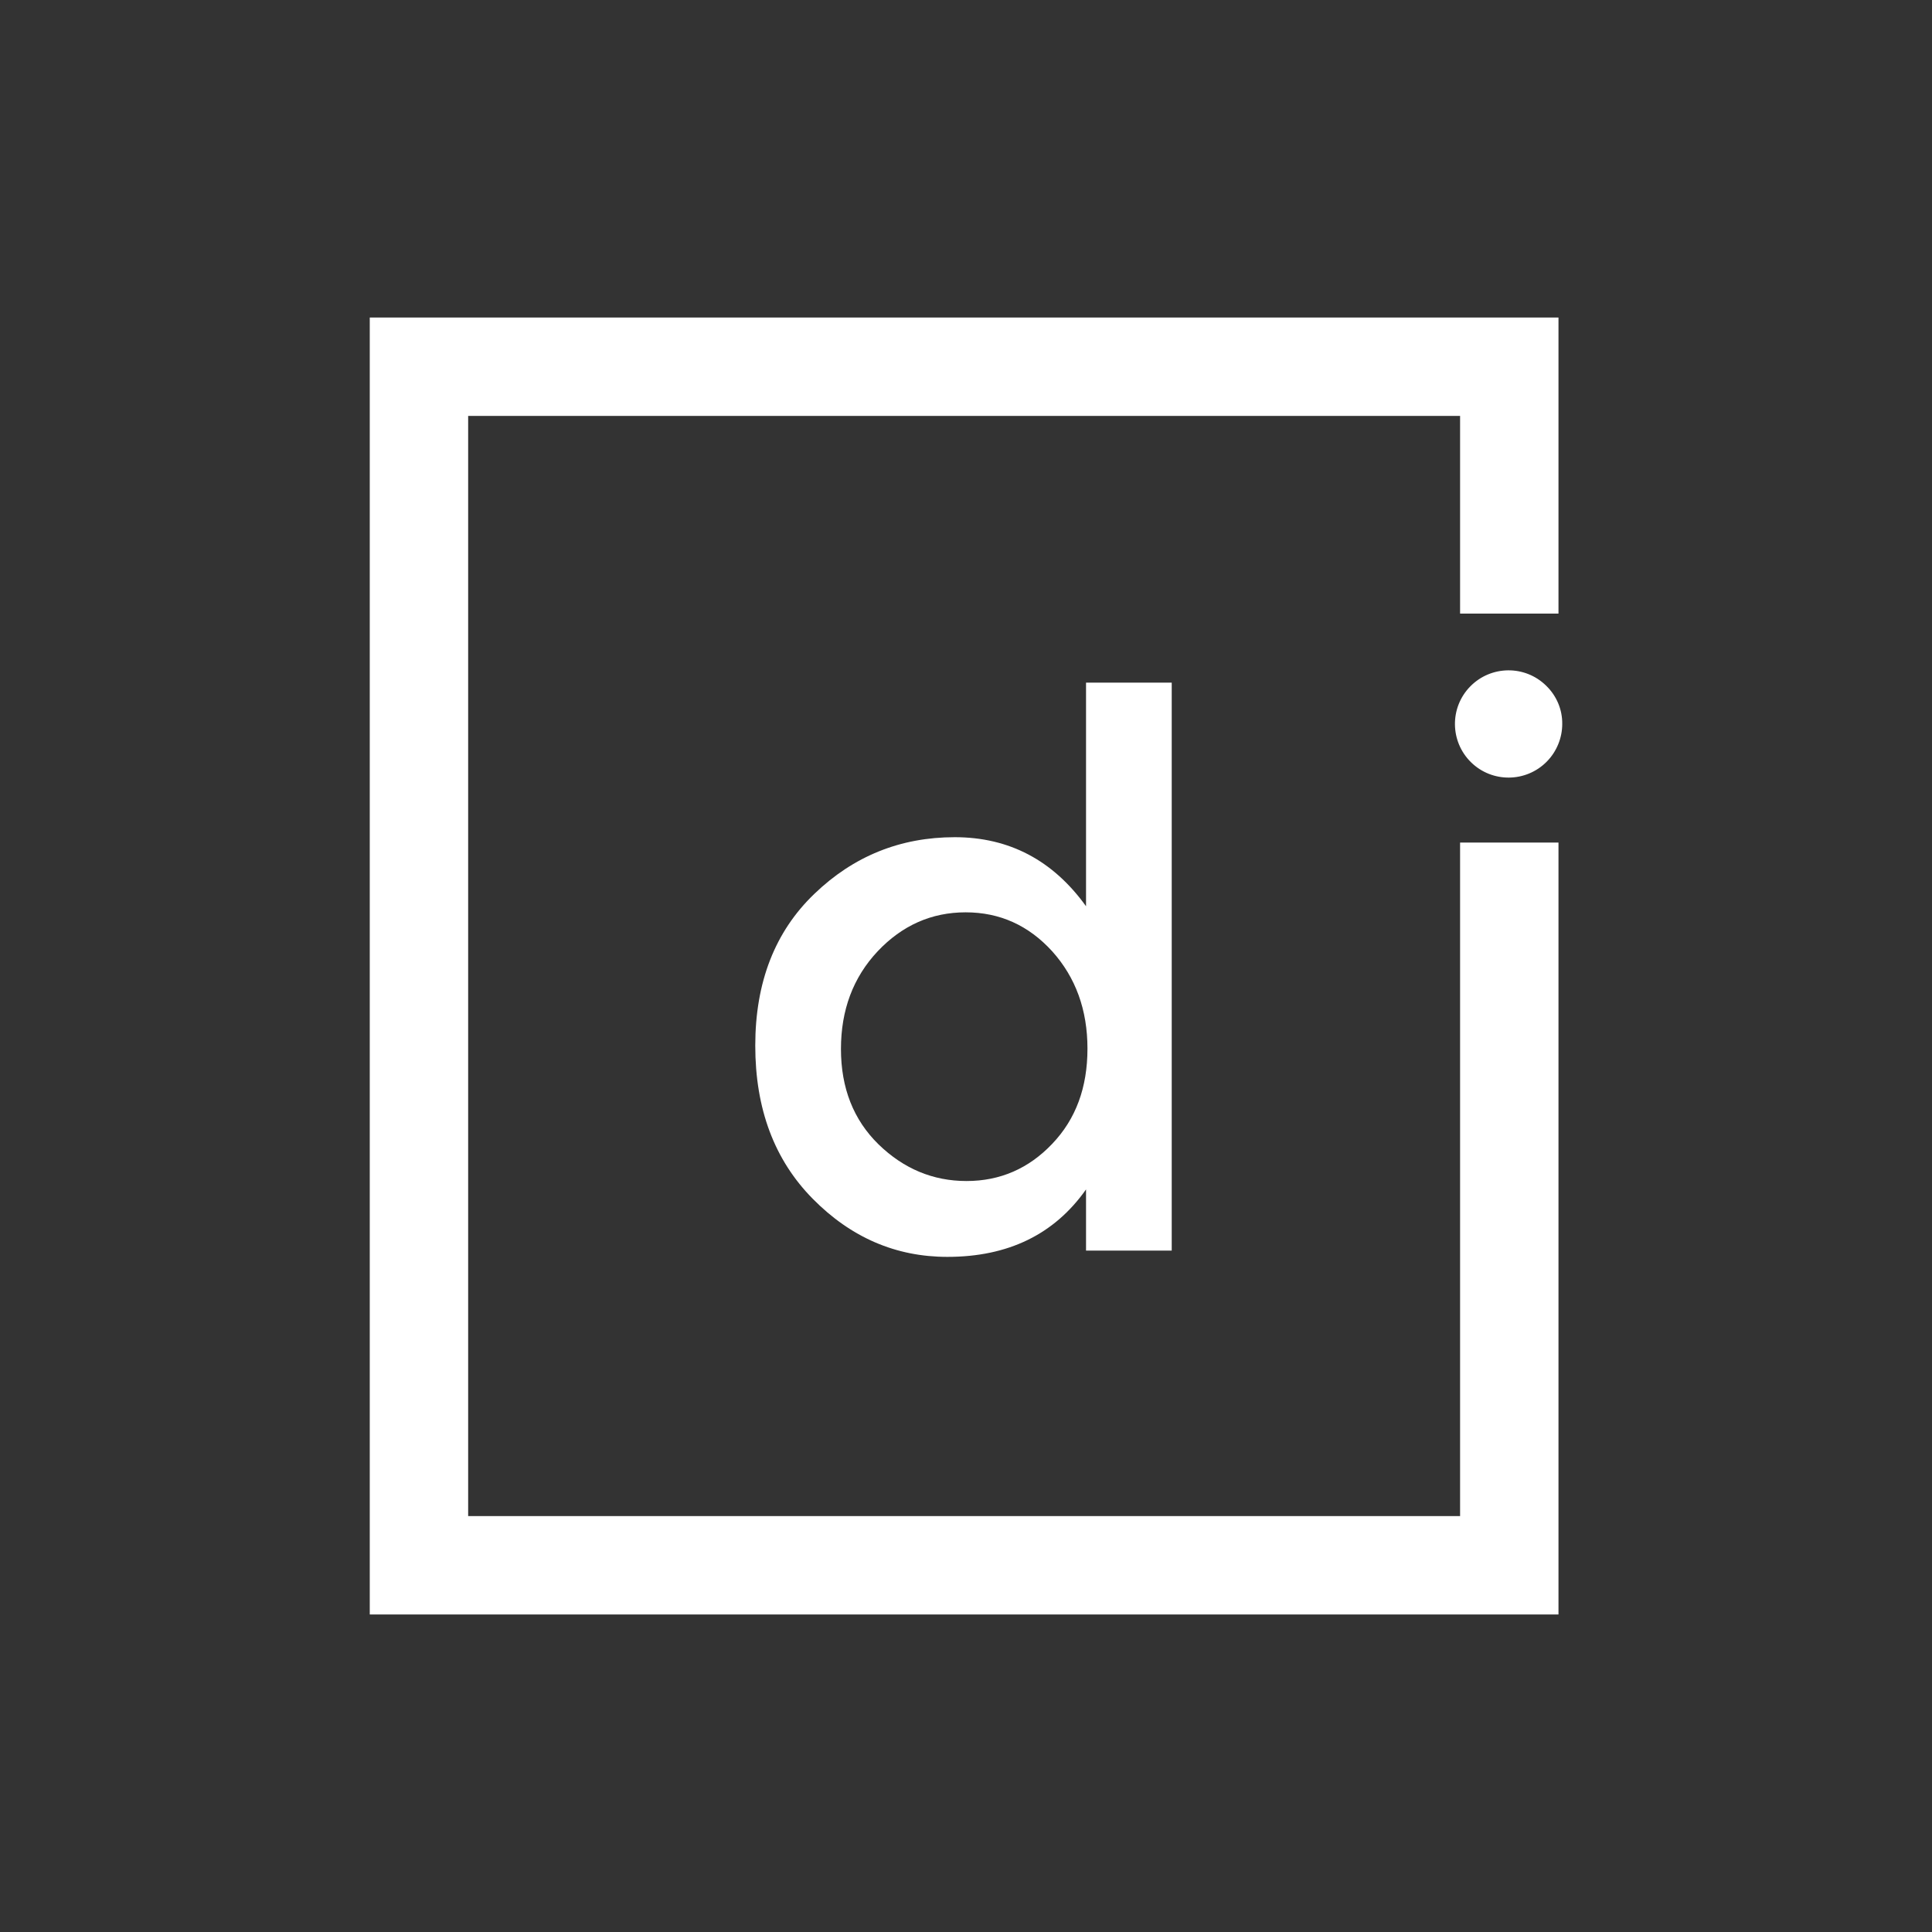
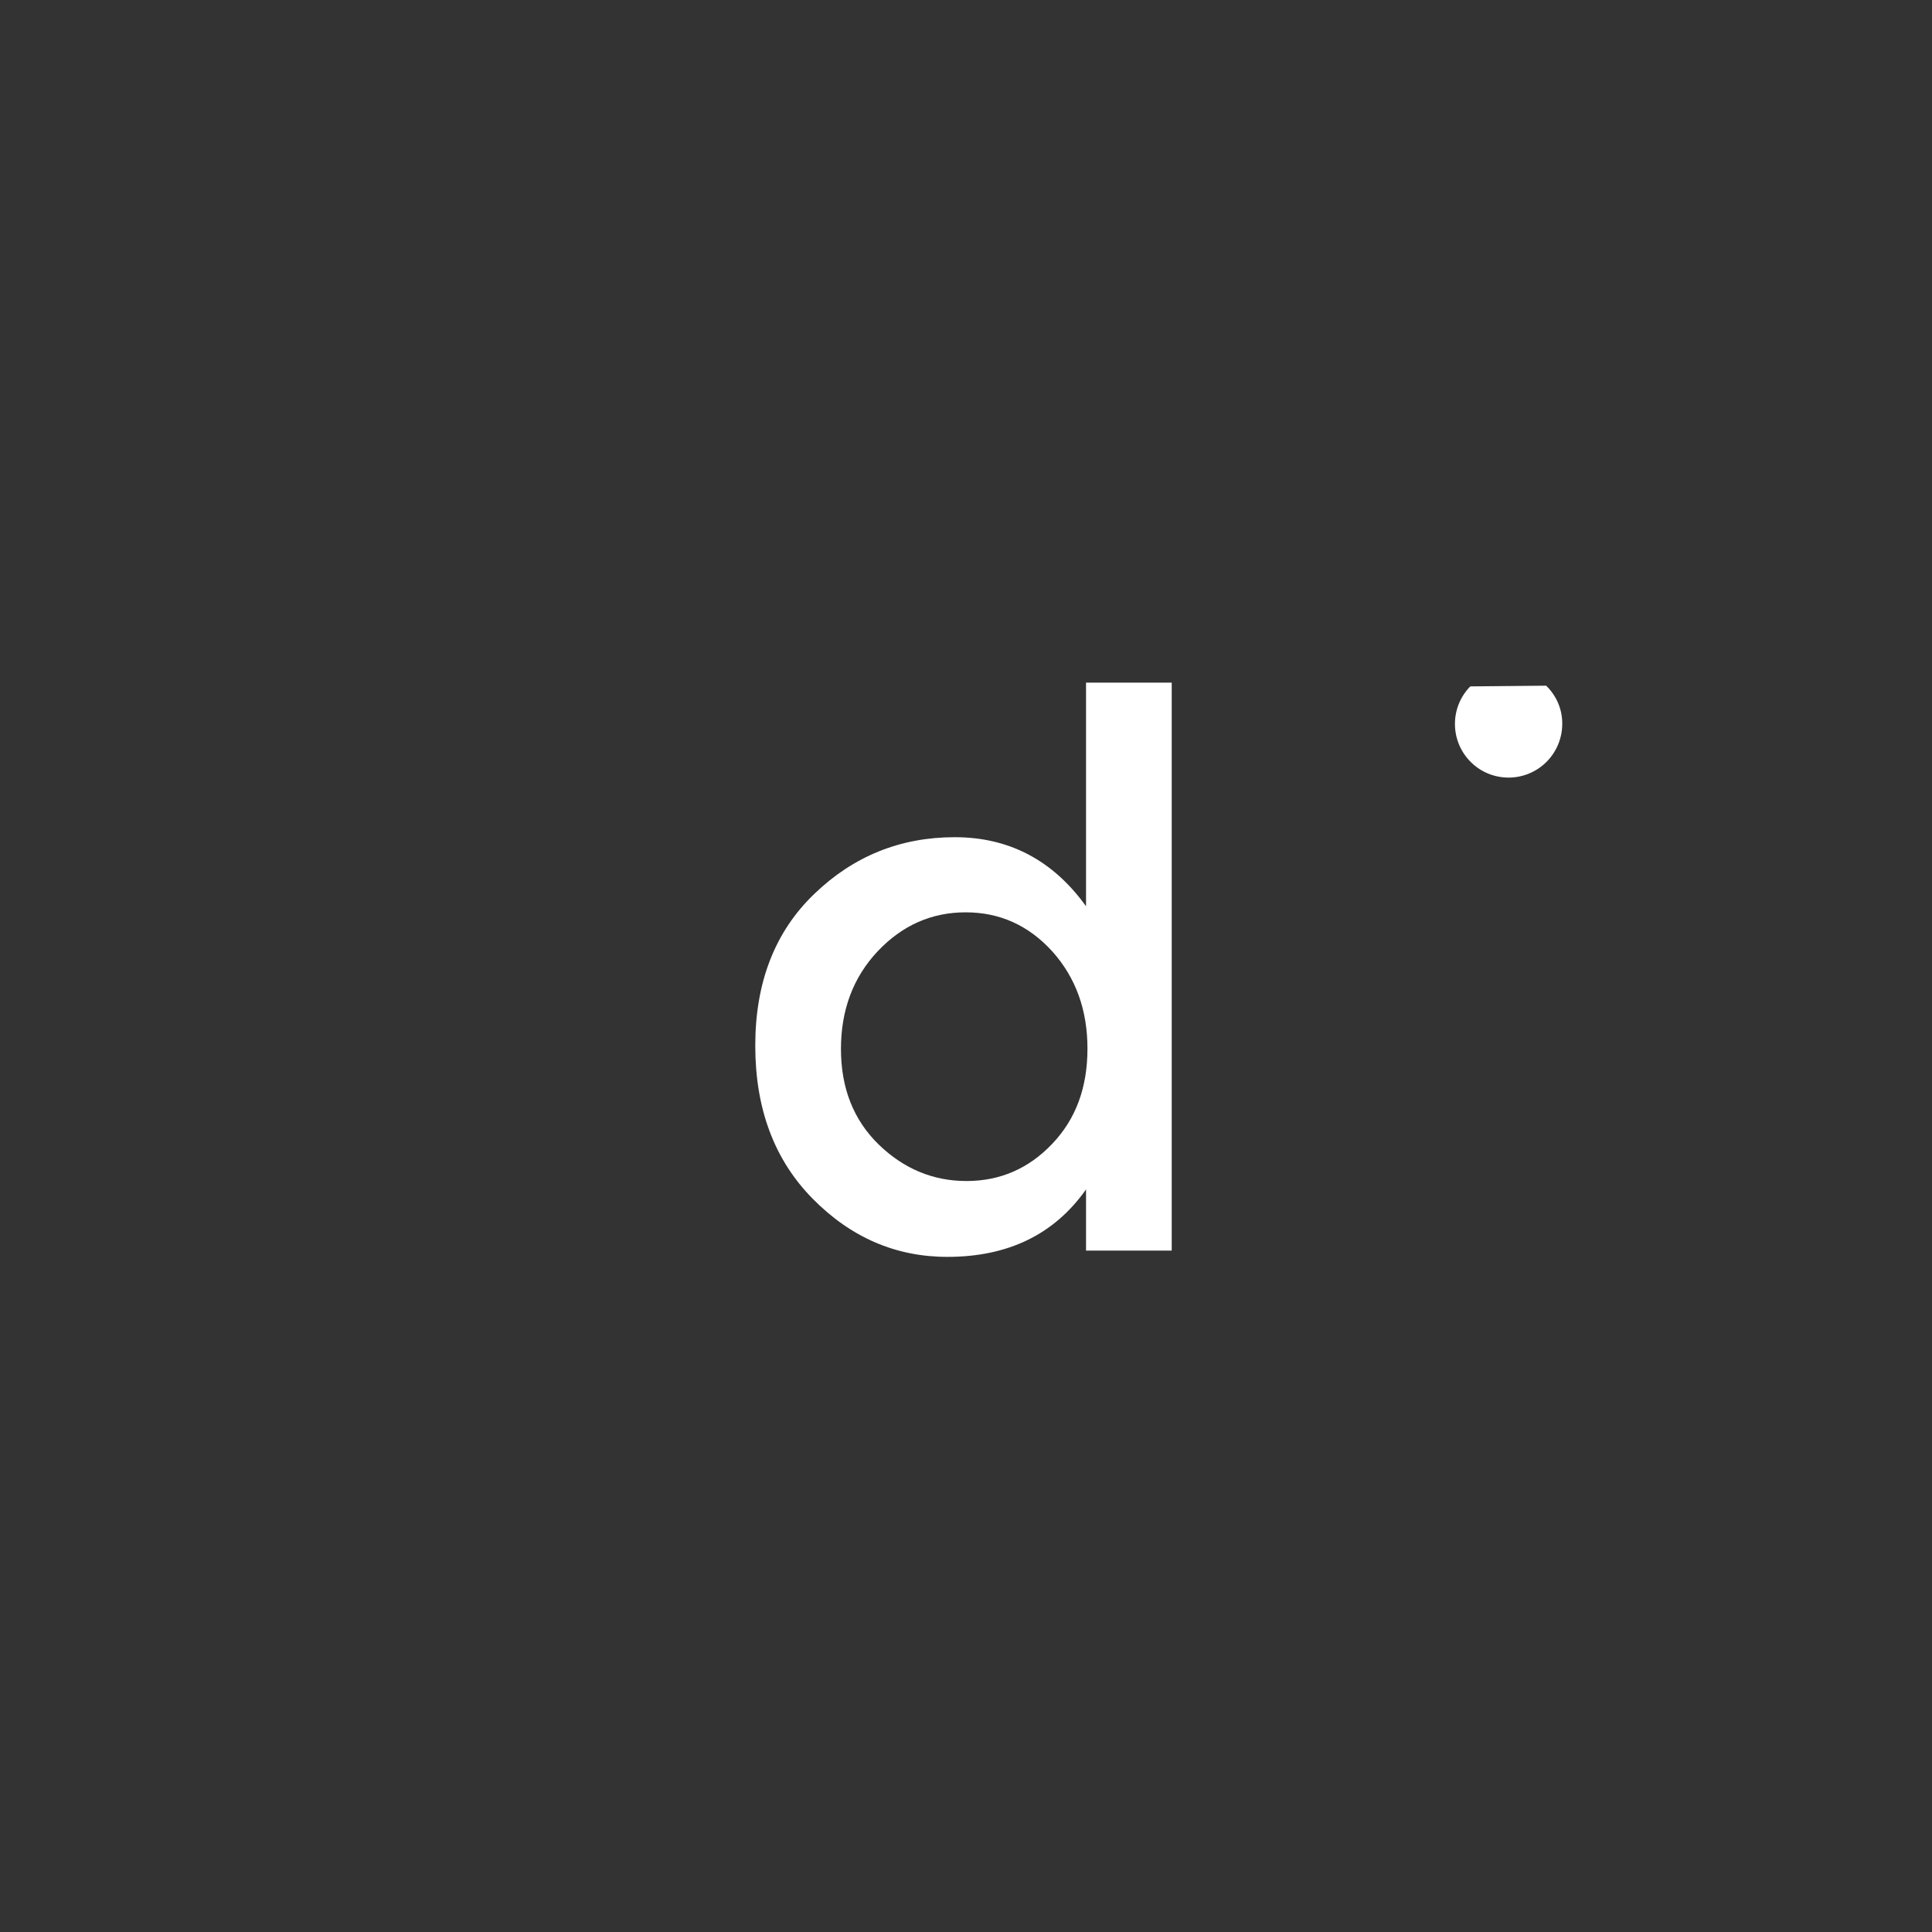
<svg xmlns="http://www.w3.org/2000/svg" id="Logo_Branco" x="0px" y="0px" viewBox="0 0 1080 1080" style="enable-background:new 0 0 1080 1080;" xml:space="preserve">
  <rect x="0" y="0" width="1080" height="1080" fill="#333333" stroke="none" />
  <style type="text/css">	.st0{fill:#FFFFFF;}</style>
-   <polygon id="frame" class="st0" points="816.2,847.5 261.7,847.5 261.7,232.5 816.2,232.5 816.2,343 871.2,343 871.2,232.5  871.2,177.5 868.2,177.5 206.7,177.5 206.7,902.5 868.2,902.5 871.2,902.5 871.2,847.5 871.2,471 816.2,471 " />
  <path id="d" class="st0" d="M655,699.1V381.6h-47.9v125c-18.5-25.7-43-38.6-73.4-38.6s-56.6,10.6-78.5,31.7 c-22,21.1-33,49.4-33,84.8s10.7,63.9,32.1,85.6c21.4,21.7,46.5,32.5,75.3,32.5c34,0,59.8-12.6,77.5-37.7v34.2H655z M588.2,639.4 c-13.1,13.8-29.1,20.8-47.9,20.8c-18.8,0-35.2-6.9-49.2-20.5c-14-13.7-21-31.5-21-53.3s6.8-40,20.5-54.6 c13.7-14.5,30.1-21.8,49.2-21.8s35.2,7.3,48.4,21.8c13.1,14.6,19.7,32.7,19.7,54.4C607.9,607.9,601.4,625.6,588.2,639.4z" />
-   <path id="i" class="st0" d="M821.9,383.7c-11.6,11.8-11.4,30.8,0.4,42.4c11.8,11.6,30.8,11.4,42.4-0.4c5.5-5.6,8.6-13.2,8.6-21 c0.1-8.1-3.2-15.8-9-21.4C852.5,371.7,833.5,371.9,821.9,383.7z" />
+   <path id="i" class="st0" d="M821.9,383.7c-11.6,11.8-11.4,30.8,0.4,42.4c11.8,11.6,30.8,11.4,42.4-0.4c5.5-5.6,8.6-13.2,8.6-21 c0.1-8.1-3.2-15.8-9-21.4z" />
</svg>